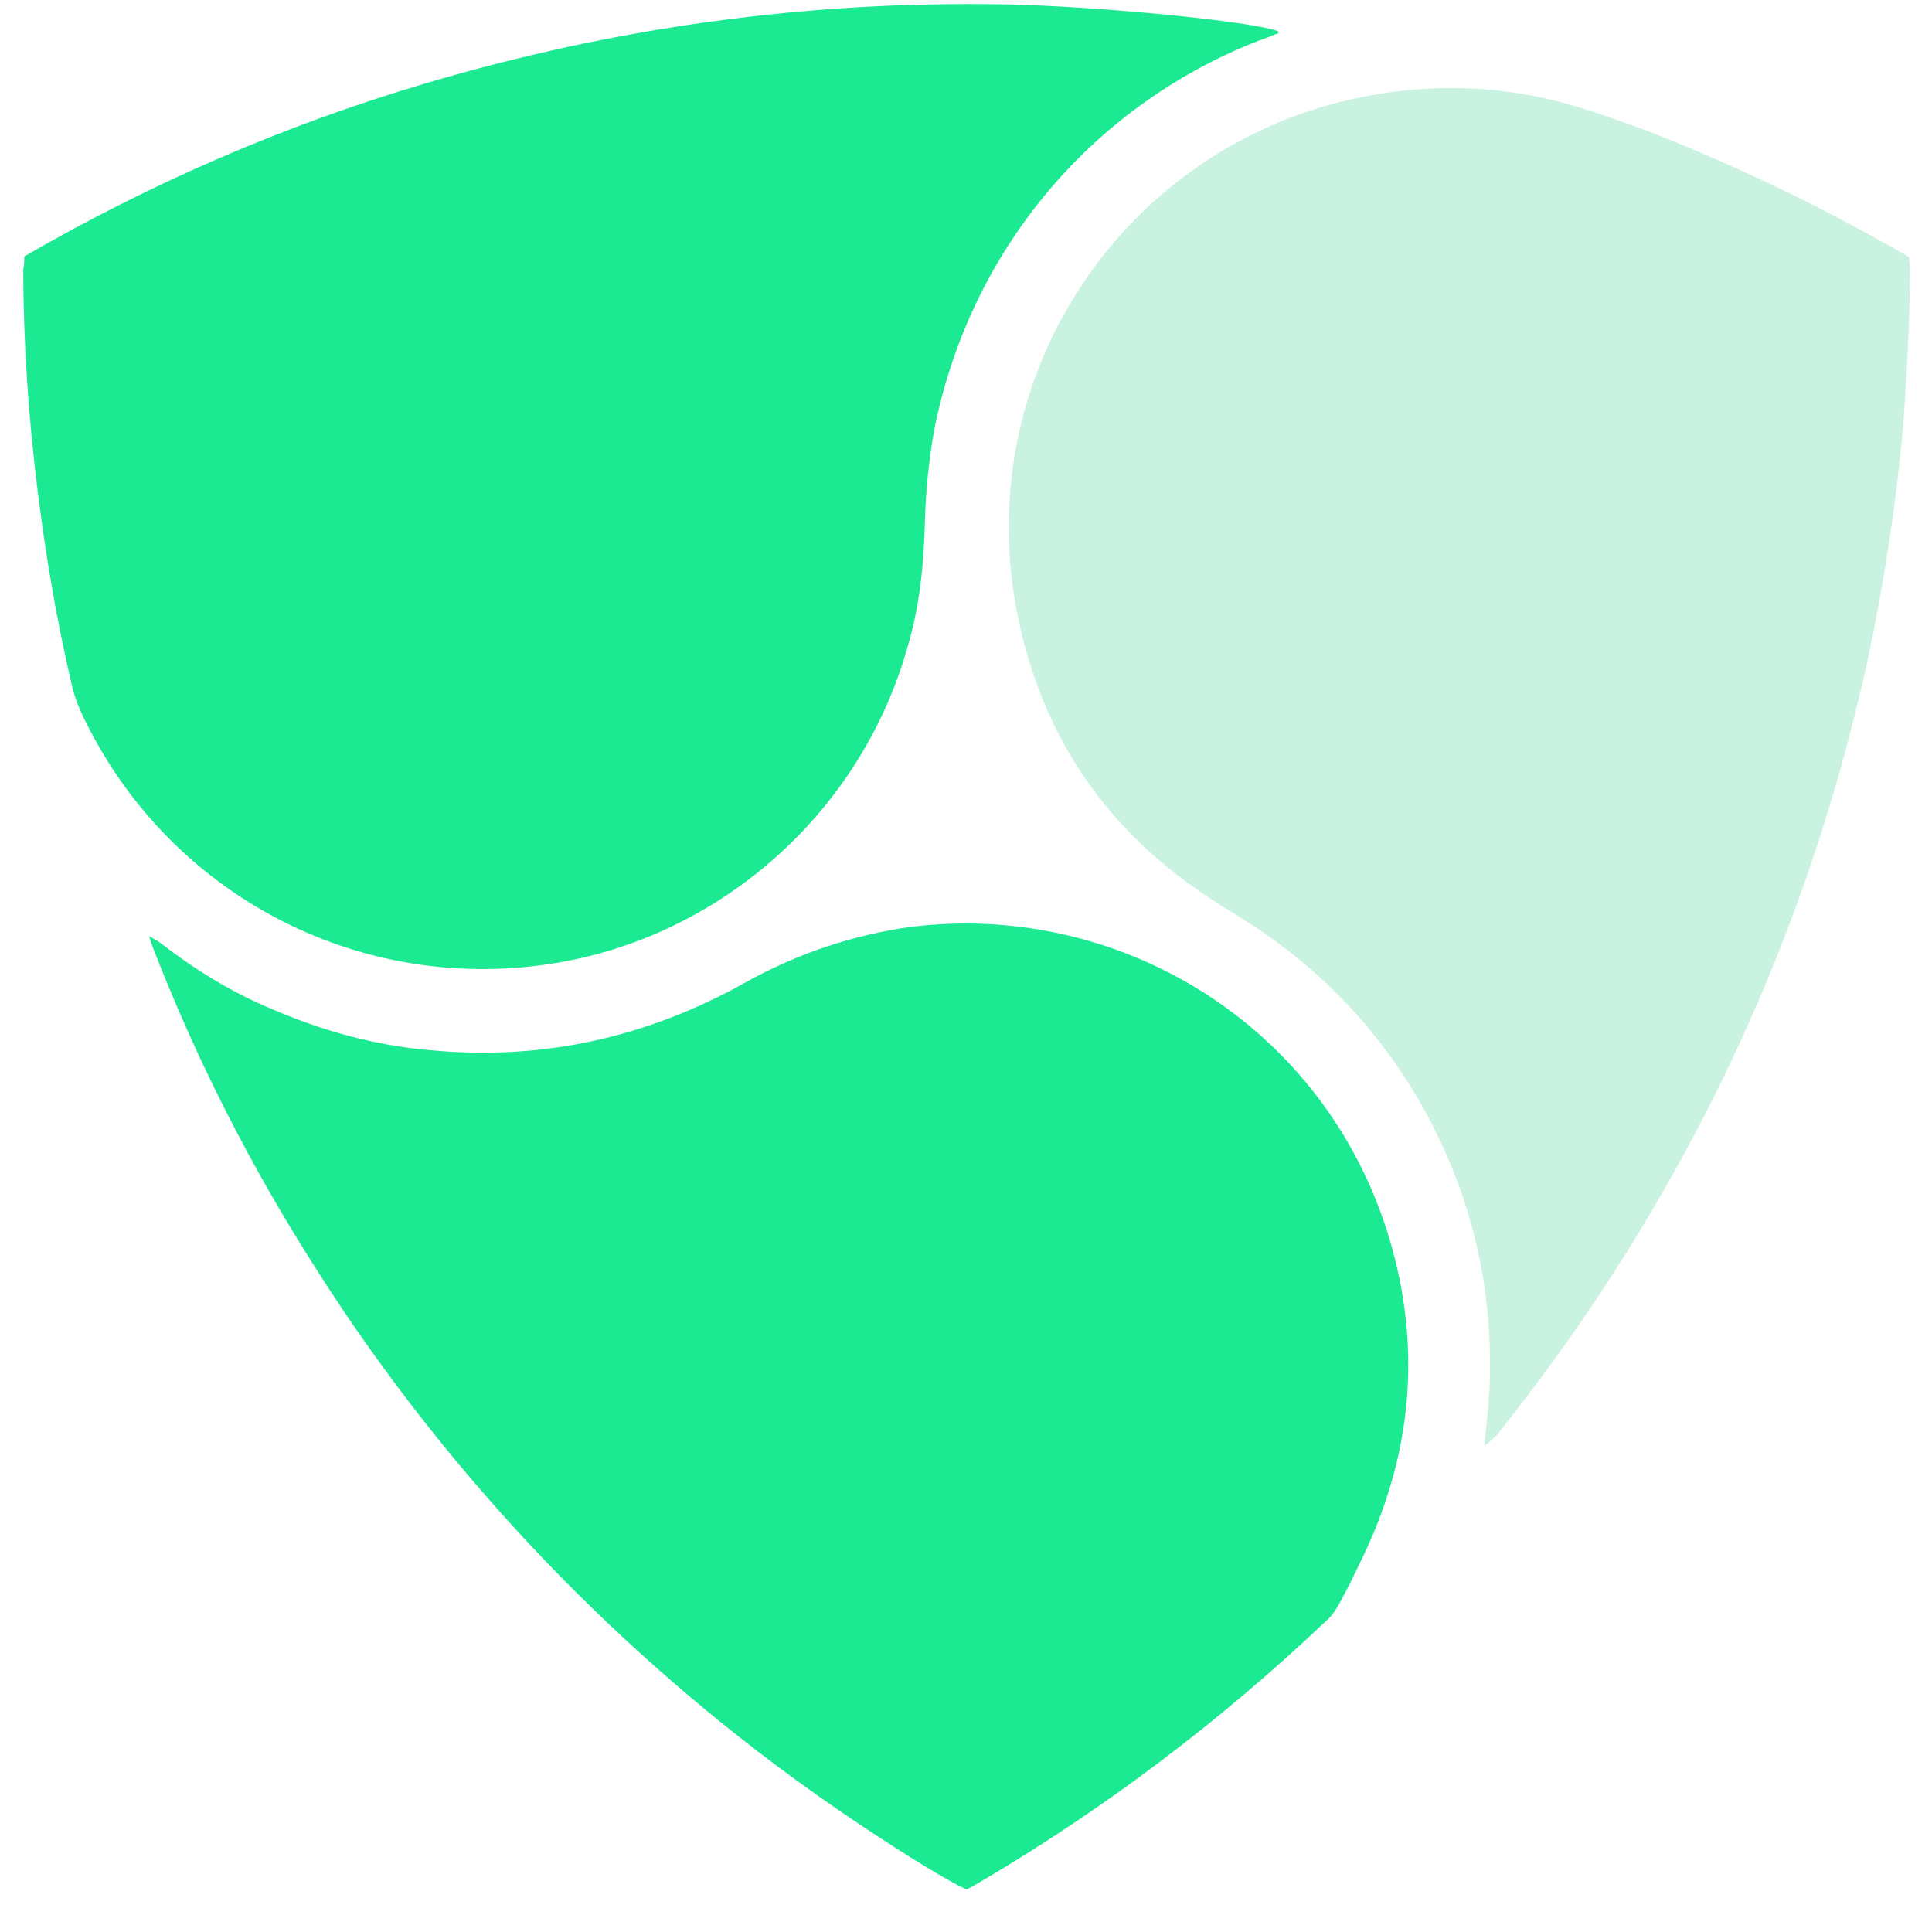
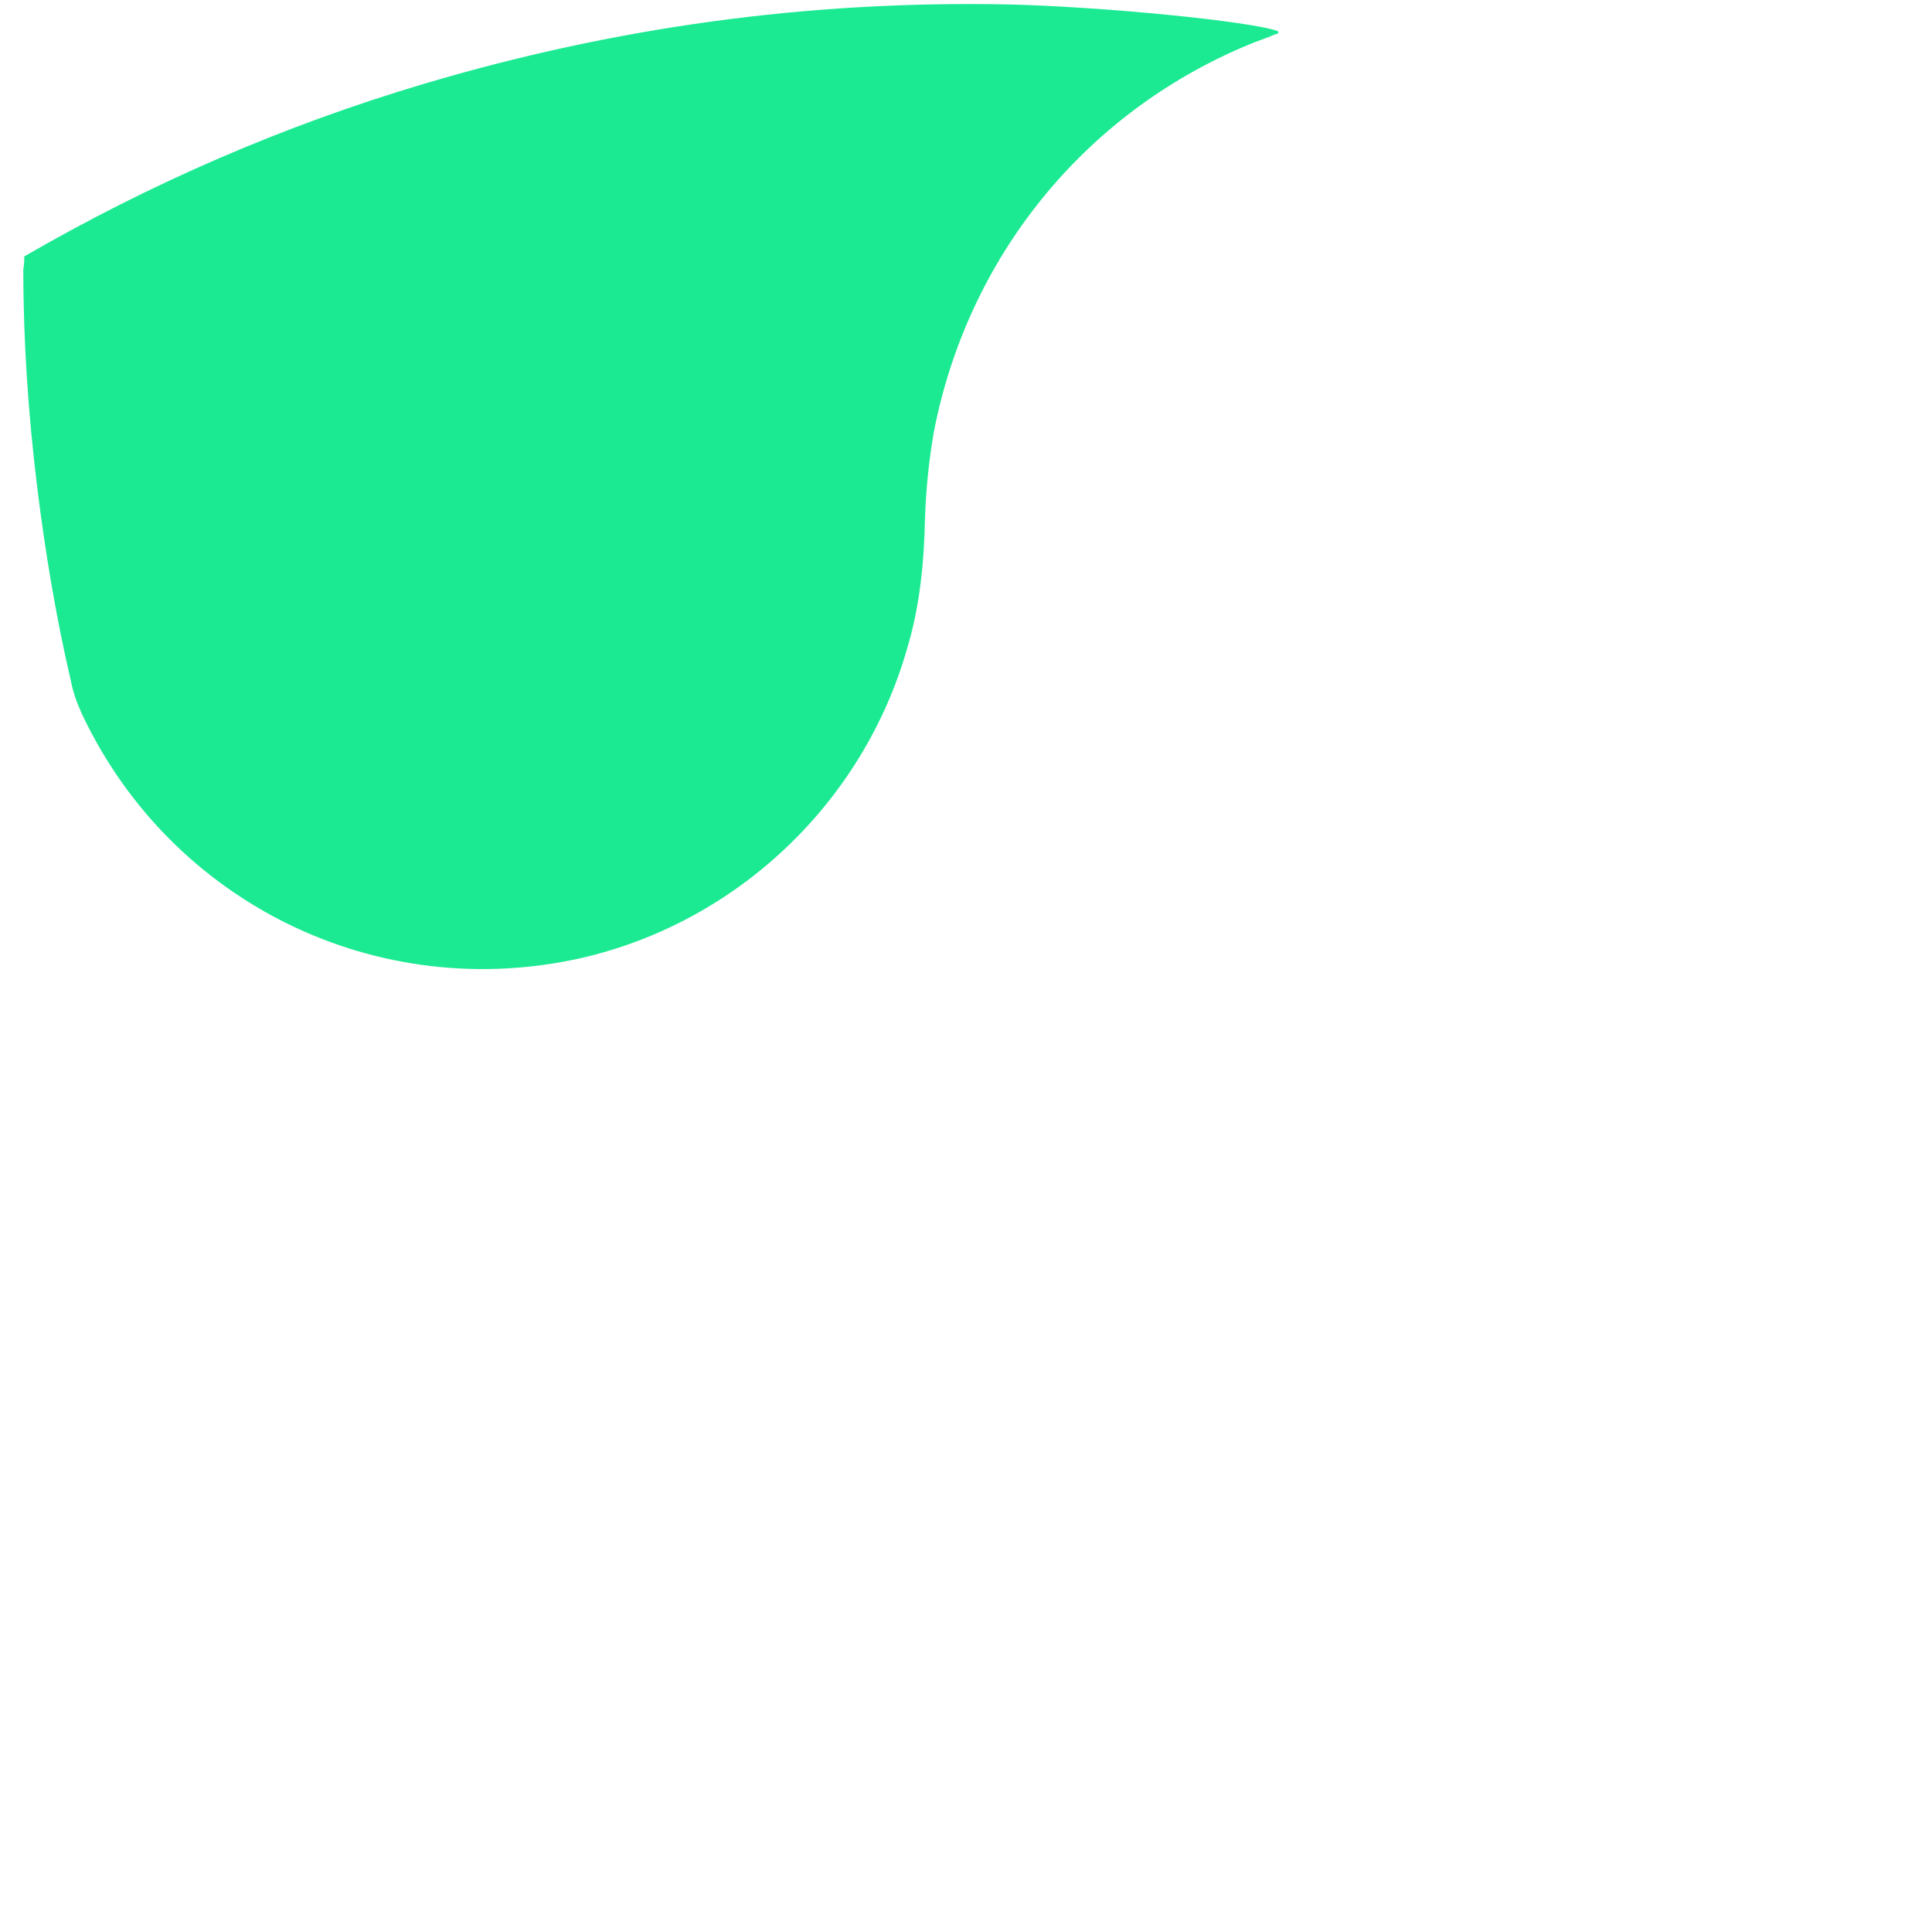
<svg xmlns="http://www.w3.org/2000/svg" width="36" height="36" viewBox="0 0 36 36" fill="none">
  <path fill-rule="evenodd" clip-rule="evenodd" d="M0.452 4.778C2.818 3.409 5.295 2.337 7.9 1.562C11.449 0.507 15.052 0.011 18.751 0.082C20.47 0.117 23.333 0.396 23.816 0.582C23.833 0.618 23.798 0.64 23.758 0.64C23.594 0.715 23.408 0.769 23.239 0.844C20.191 2.12 18.029 4.801 17.4 8.053C17.307 8.589 17.254 9.125 17.236 9.661C17.218 10.476 17.143 11.287 16.904 12.08C16.088 14.947 13.744 17.18 10.842 17.849C7.032 18.713 3.186 16.83 1.524 13.299C1.431 13.095 1.36 12.891 1.321 12.687C1.041 11.487 0.842 10.286 0.691 9.063C0.527 7.716 0.434 6.365 0.434 5.018C0.452 4.925 0.452 4.871 0.452 4.778Z" fill="#1BEA93" />
-   <path fill-rule="evenodd" clip-rule="evenodd" d="M27.658 26.936C27.693 26.586 27.733 26.271 27.751 25.939C27.844 24.109 27.454 22.372 26.586 20.764C25.753 19.23 24.587 18.008 23.094 17.086C22.966 16.993 22.815 16.922 22.687 16.829C20.635 15.535 19.377 13.705 18.934 11.322C18.141 7.033 20.839 2.894 25.07 1.875C26.568 1.525 28.026 1.561 29.488 2.021C30.689 2.394 31.836 2.89 32.979 3.426C33.772 3.798 34.53 4.201 35.292 4.627C35.385 4.684 35.456 4.72 35.571 4.791C35.571 4.866 35.589 4.919 35.589 4.994C35.589 5.974 35.531 6.971 35.461 7.95C35.332 9.39 35.11 10.834 34.814 12.239C33.905 16.417 32.301 20.281 29.971 23.865C29.324 24.862 28.624 25.823 27.884 26.75C27.808 26.807 27.769 26.878 27.658 26.936Z" fill="#CAF2E1" />
-   <path fill-rule="evenodd" clip-rule="evenodd" d="M18.014 35.206C17.735 35.096 16.889 34.577 15.981 33.97C13.965 32.623 12.099 31.068 10.398 29.331C8.701 27.59 7.186 25.689 5.887 23.638C4.669 21.732 3.654 19.738 2.839 17.63C2.821 17.572 2.803 17.537 2.781 17.443C2.874 17.501 2.91 17.519 2.967 17.554C3.614 18.055 4.297 18.48 5.037 18.79C5.98 19.198 6.96 19.477 7.992 19.566C10.079 19.77 12.037 19.344 13.889 18.307C14.851 17.771 15.888 17.421 16.977 17.271C20.841 16.792 24.687 19.083 25.888 23.075C26.499 25.126 26.313 27.12 25.369 29.065C25.241 29.322 25.13 29.566 24.997 29.805C24.922 29.951 24.833 30.102 24.7 30.213C22.746 32.065 20.602 33.691 18.276 35.06C18.183 35.113 18.09 35.171 18.014 35.206Z" fill="#1BEA93" />
</svg>